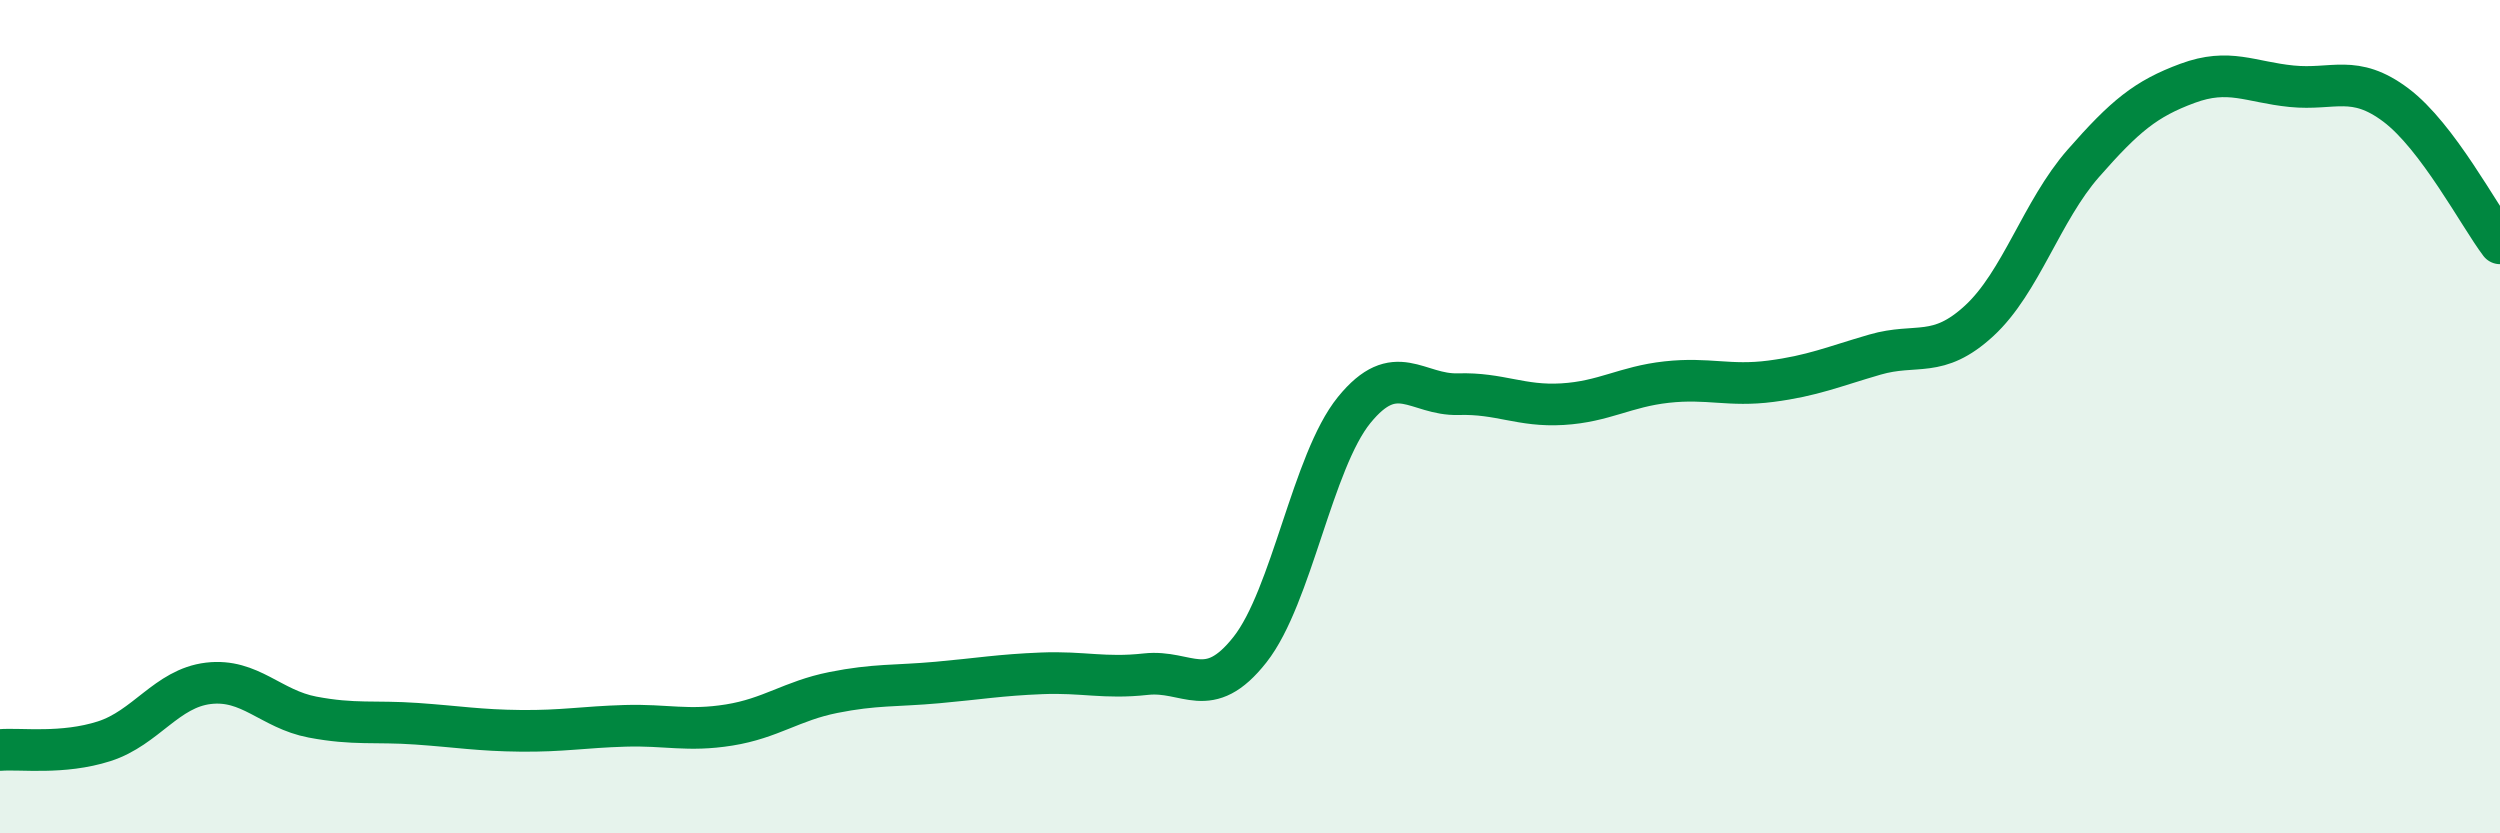
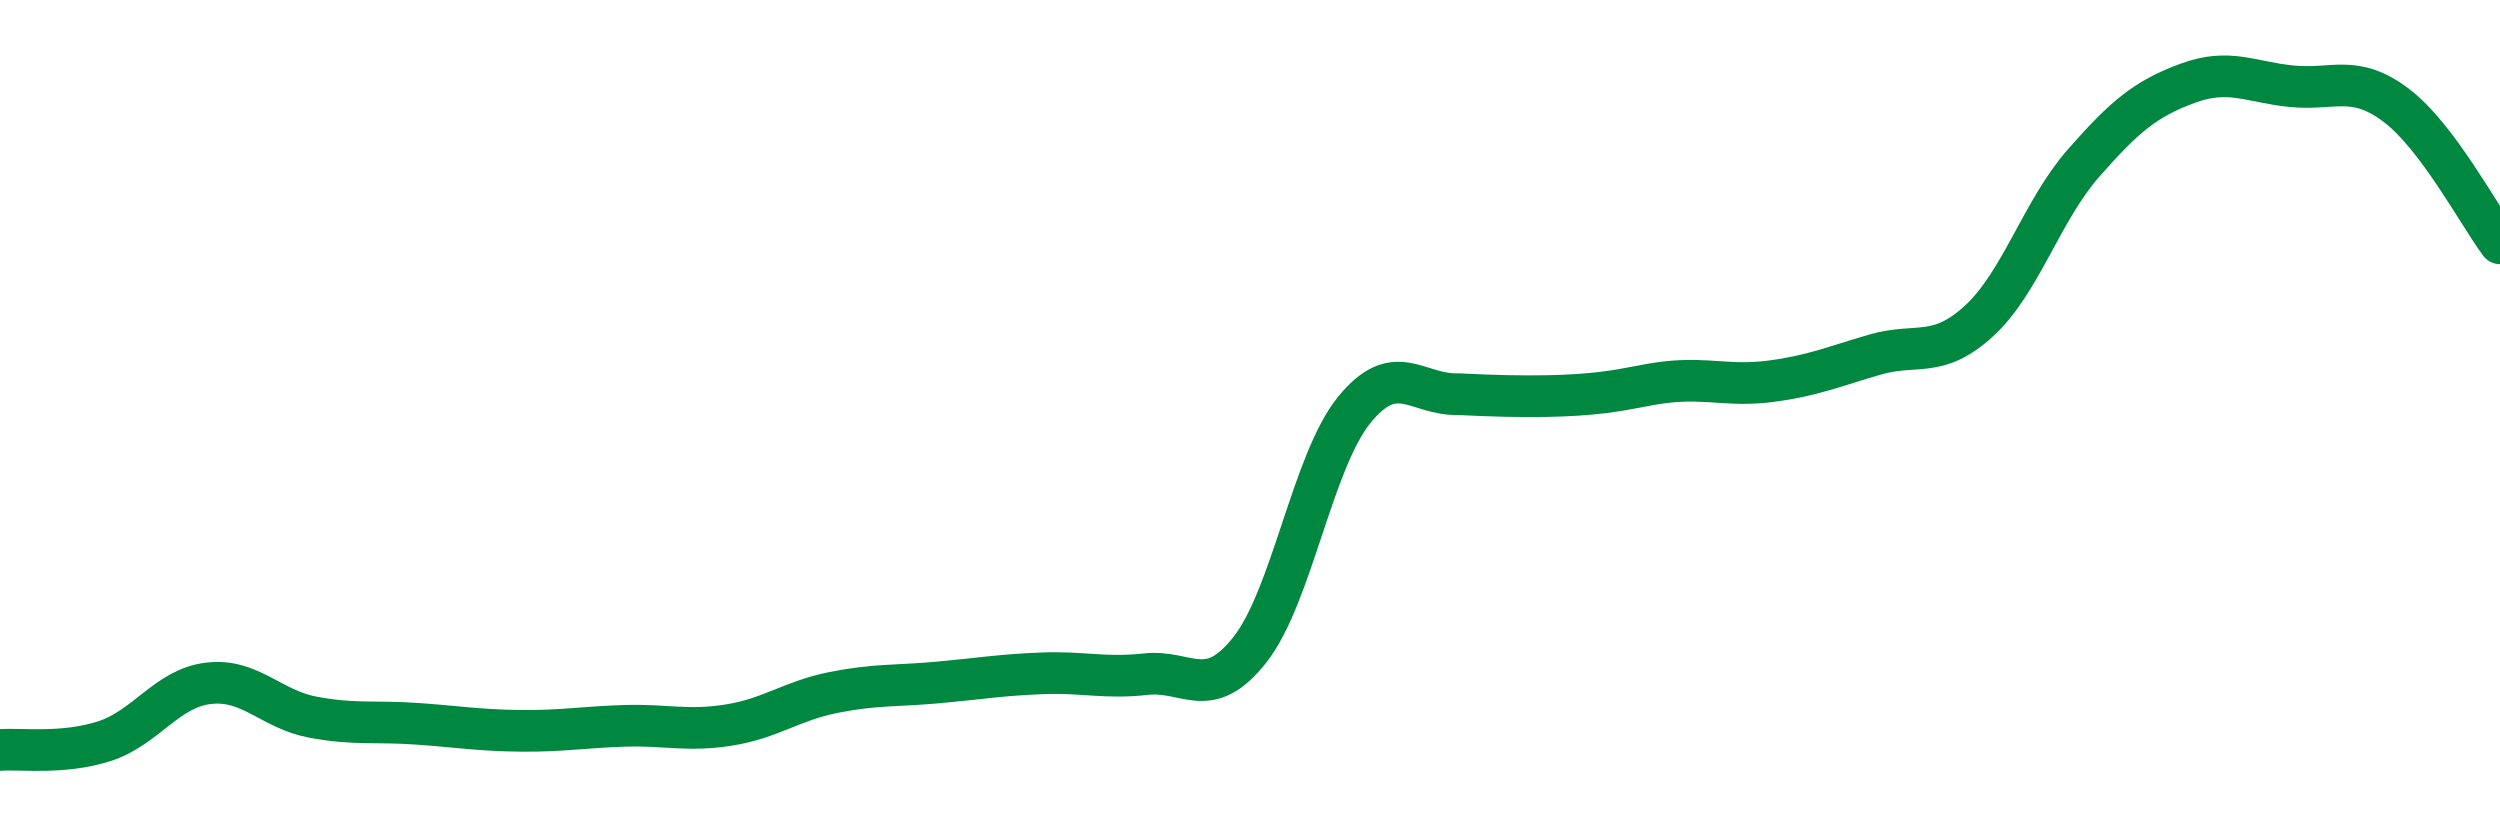
<svg xmlns="http://www.w3.org/2000/svg" width="60" height="20" viewBox="0 0 60 20">
-   <path d="M 0,18 C 0.5,17.96 1.5,18.11 2.5,17.79 C 3.5,17.47 4,16.52 5,16.4 C 6,16.28 6.5,17.02 7.5,17.21 C 8.5,17.4 9,17.3 10,17.37 C 11,17.44 11.5,17.53 12.5,17.54 C 13.5,17.55 14,17.45 15,17.42 C 16,17.39 16.5,17.56 17.5,17.4 C 18.5,17.24 19,16.82 20,16.62 C 21,16.42 21.5,16.47 22.5,16.38 C 23.5,16.29 24,16.2 25,16.16 C 26,16.12 26.5,16.29 27.5,16.18 C 28.5,16.07 29,16.86 30,15.59 C 31,14.32 31.5,11.07 32.5,9.84 C 33.5,8.61 34,9.49 35,9.46 C 36,9.43 36.5,9.76 37.5,9.7 C 38.5,9.64 39,9.28 40,9.17 C 41,9.06 41.5,9.28 42.5,9.15 C 43.5,9.02 44,8.8 45,8.51 C 46,8.22 46.5,8.62 47.5,7.7 C 48.5,6.78 49,5.06 50,3.92 C 51,2.78 51.5,2.37 52.5,2 C 53.5,1.63 54,1.97 55,2.07 C 56,2.17 56.5,1.77 57.5,2.52 C 58.5,3.27 59.5,5.18 60,5.84L60 20L0 20Z" fill="#008740" opacity="0.1" stroke-linecap="round" stroke-linejoin="round" />
-   <path d="M 0,18 C 0.5,17.96 1.5,18.11 2.5,17.79 C 3.5,17.47 4,16.52 5,16.4 C 6,16.28 6.5,17.02 7.5,17.21 C 8.5,17.4 9,17.3 10,17.37 C 11,17.44 11.5,17.53 12.5,17.54 C 13.5,17.55 14,17.45 15,17.42 C 16,17.39 16.5,17.56 17.5,17.4 C 18.5,17.24 19,16.82 20,16.62 C 21,16.42 21.5,16.47 22.5,16.38 C 23.5,16.29 24,16.2 25,16.16 C 26,16.12 26.5,16.29 27.5,16.18 C 28.5,16.07 29,16.86 30,15.59 C 31,14.32 31.5,11.07 32.5,9.84 C 33.5,8.61 34,9.49 35,9.46 C 36,9.43 36.5,9.76 37.5,9.7 C 38.5,9.64 39,9.28 40,9.17 C 41,9.06 41.5,9.28 42.5,9.15 C 43.5,9.02 44,8.8 45,8.51 C 46,8.22 46.5,8.62 47.5,7.7 C 48.5,6.78 49,5.06 50,3.92 C 51,2.78 51.5,2.37 52.5,2 C 53.5,1.63 54,1.97 55,2.07 C 56,2.17 56.5,1.77 57.5,2.52 C 58.5,3.27 59.5,5.18 60,5.84" stroke="#008740" stroke-width="1" fill="none" stroke-linecap="round" stroke-linejoin="round" />
+   <path d="M 0,18 C 0.5,17.96 1.5,18.11 2.5,17.79 C 3.5,17.47 4,16.52 5,16.4 C 6,16.28 6.5,17.02 7.5,17.21 C 8.5,17.4 9,17.3 10,17.37 C 11,17.44 11.5,17.53 12.5,17.54 C 13.5,17.55 14,17.45 15,17.42 C 16,17.39 16.5,17.56 17.5,17.4 C 18.5,17.24 19,16.82 20,16.62 C 21,16.42 21.5,16.47 22.5,16.38 C 23.5,16.29 24,16.2 25,16.16 C 26,16.12 26.5,16.29 27.5,16.18 C 28.5,16.07 29,16.86 30,15.59 C 31,14.32 31.5,11.07 32.5,9.84 C 33.5,8.61 34,9.49 35,9.46 C 38.5,9.64 39,9.28 40,9.17 C 41,9.06 41.5,9.28 42.5,9.15 C 43.5,9.02 44,8.8 45,8.51 C 46,8.22 46.5,8.62 47.5,7.7 C 48.5,6.78 49,5.06 50,3.92 C 51,2.78 51.5,2.37 52.5,2 C 53.5,1.63 54,1.97 55,2.07 C 56,2.17 56.5,1.77 57.5,2.52 C 58.5,3.27 59.5,5.18 60,5.84" stroke="#008740" stroke-width="1" fill="none" stroke-linecap="round" stroke-linejoin="round" />
</svg>